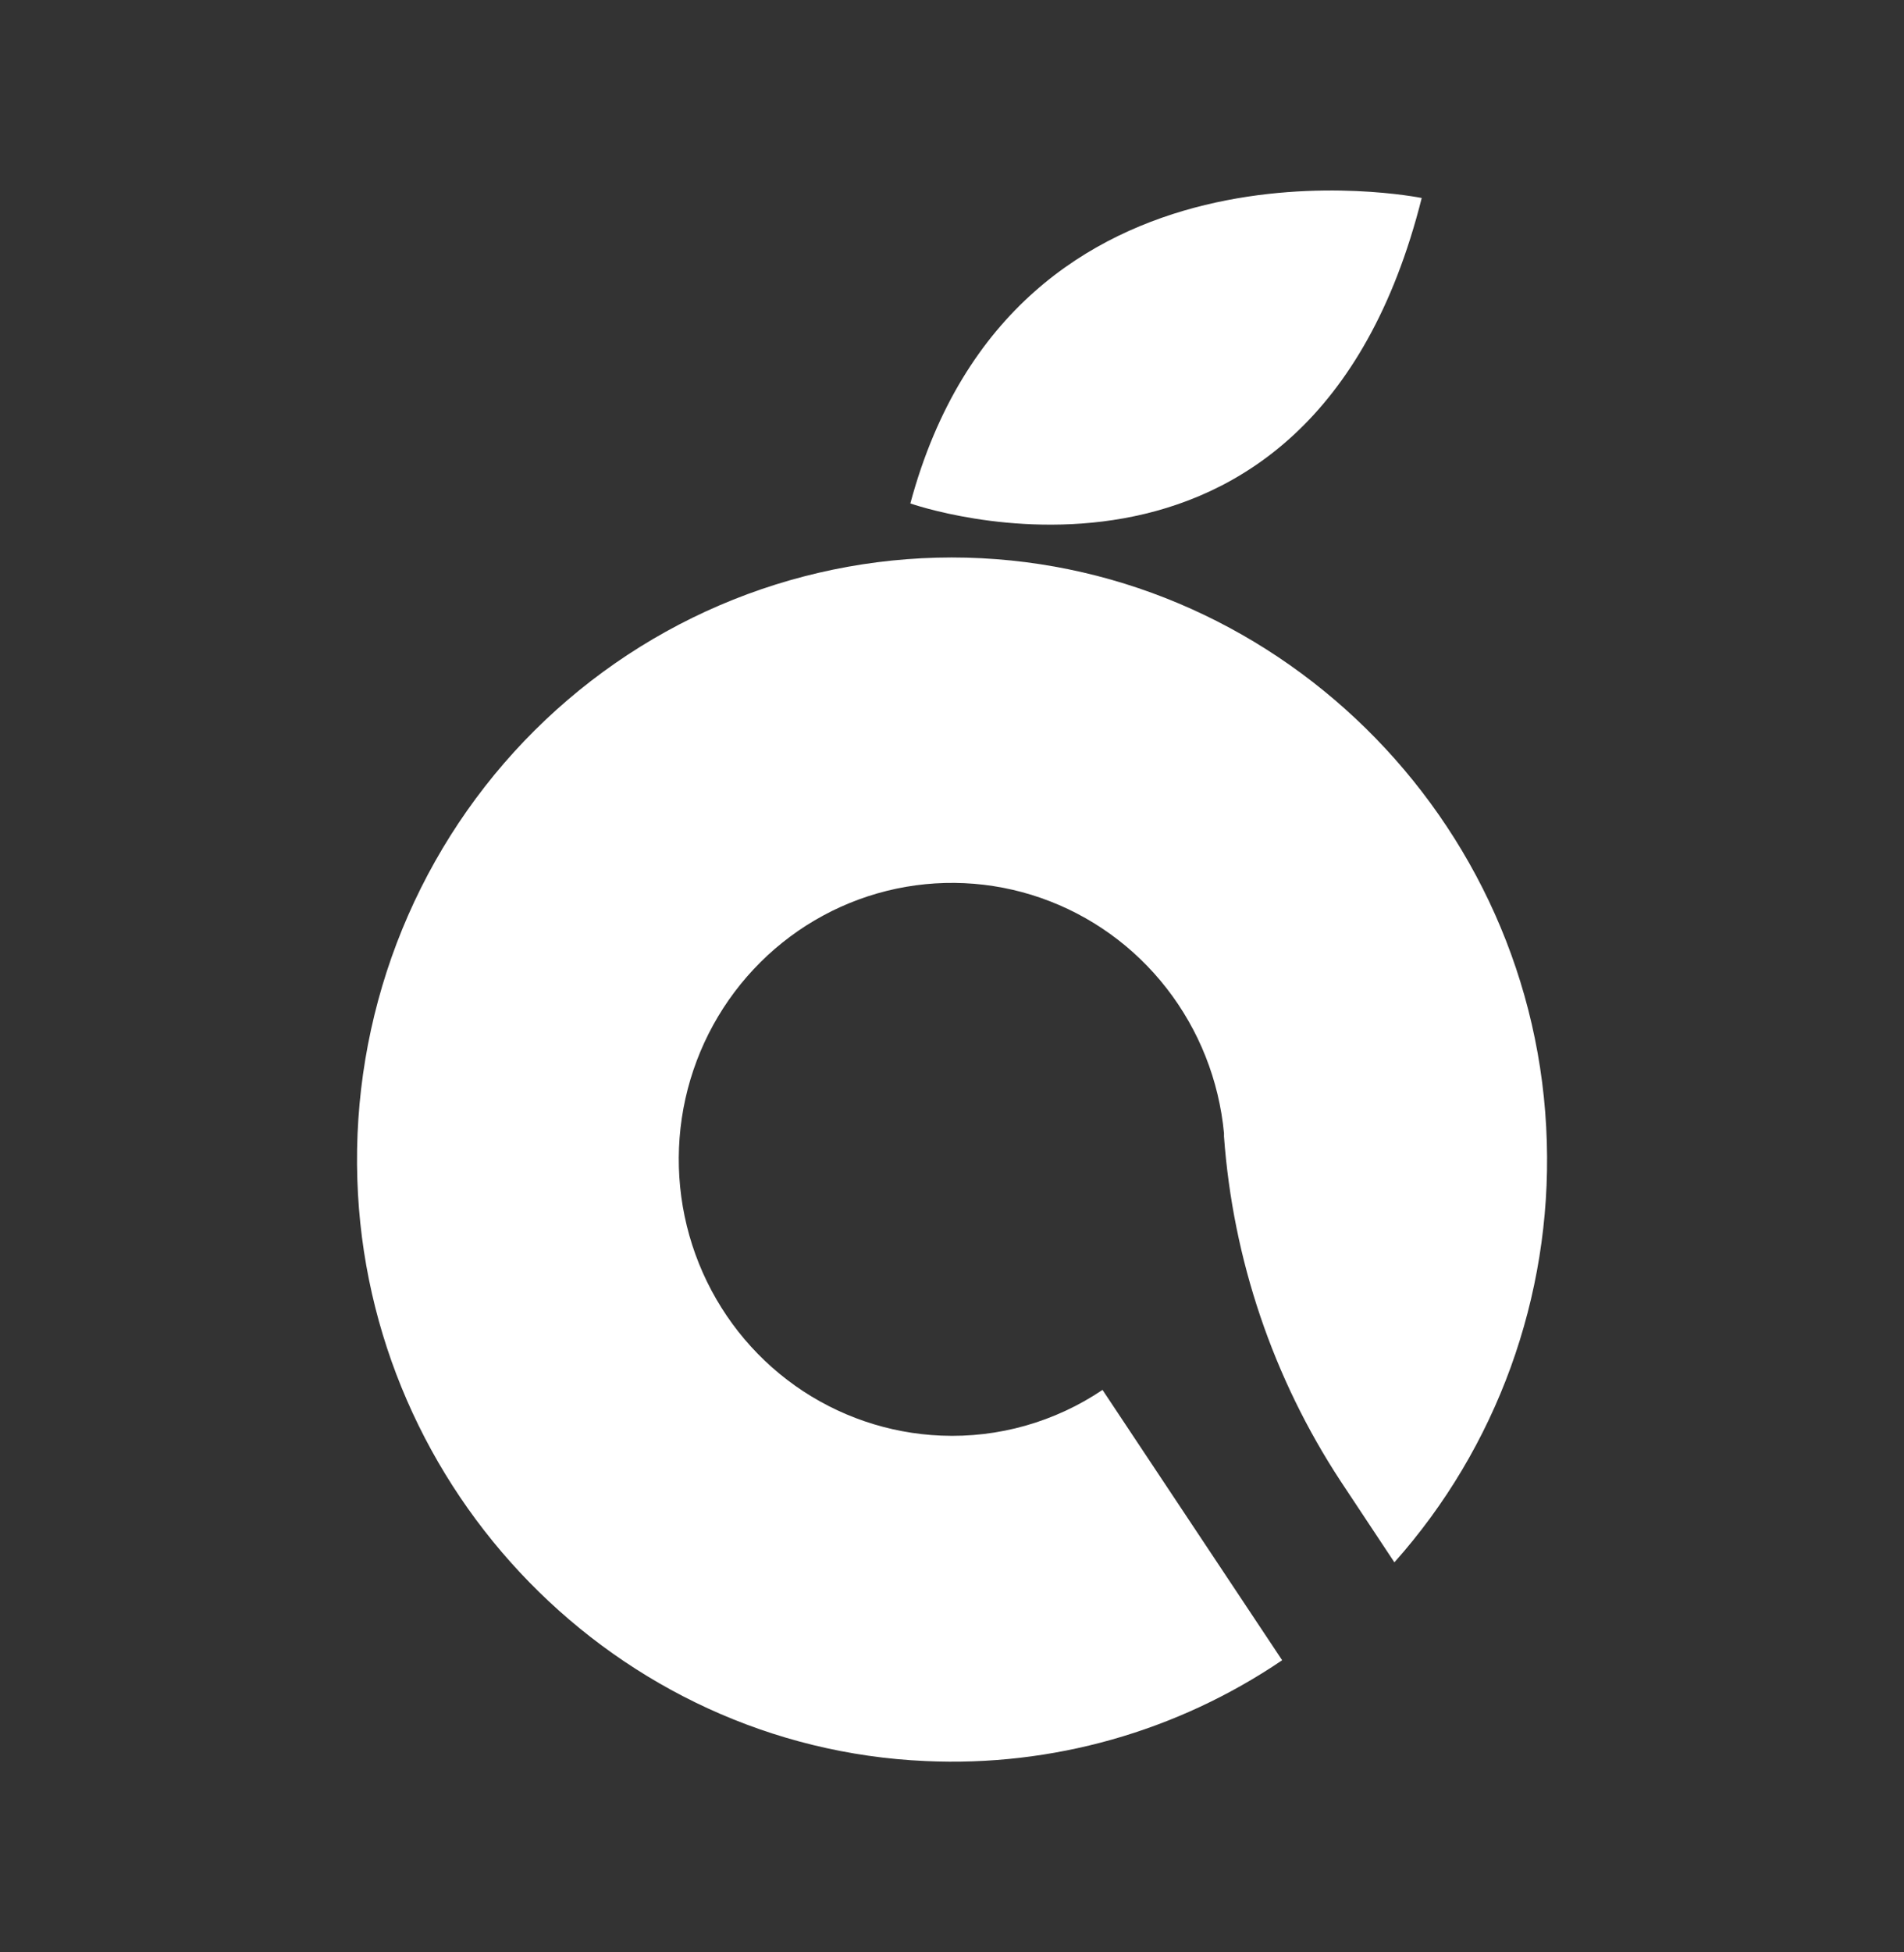
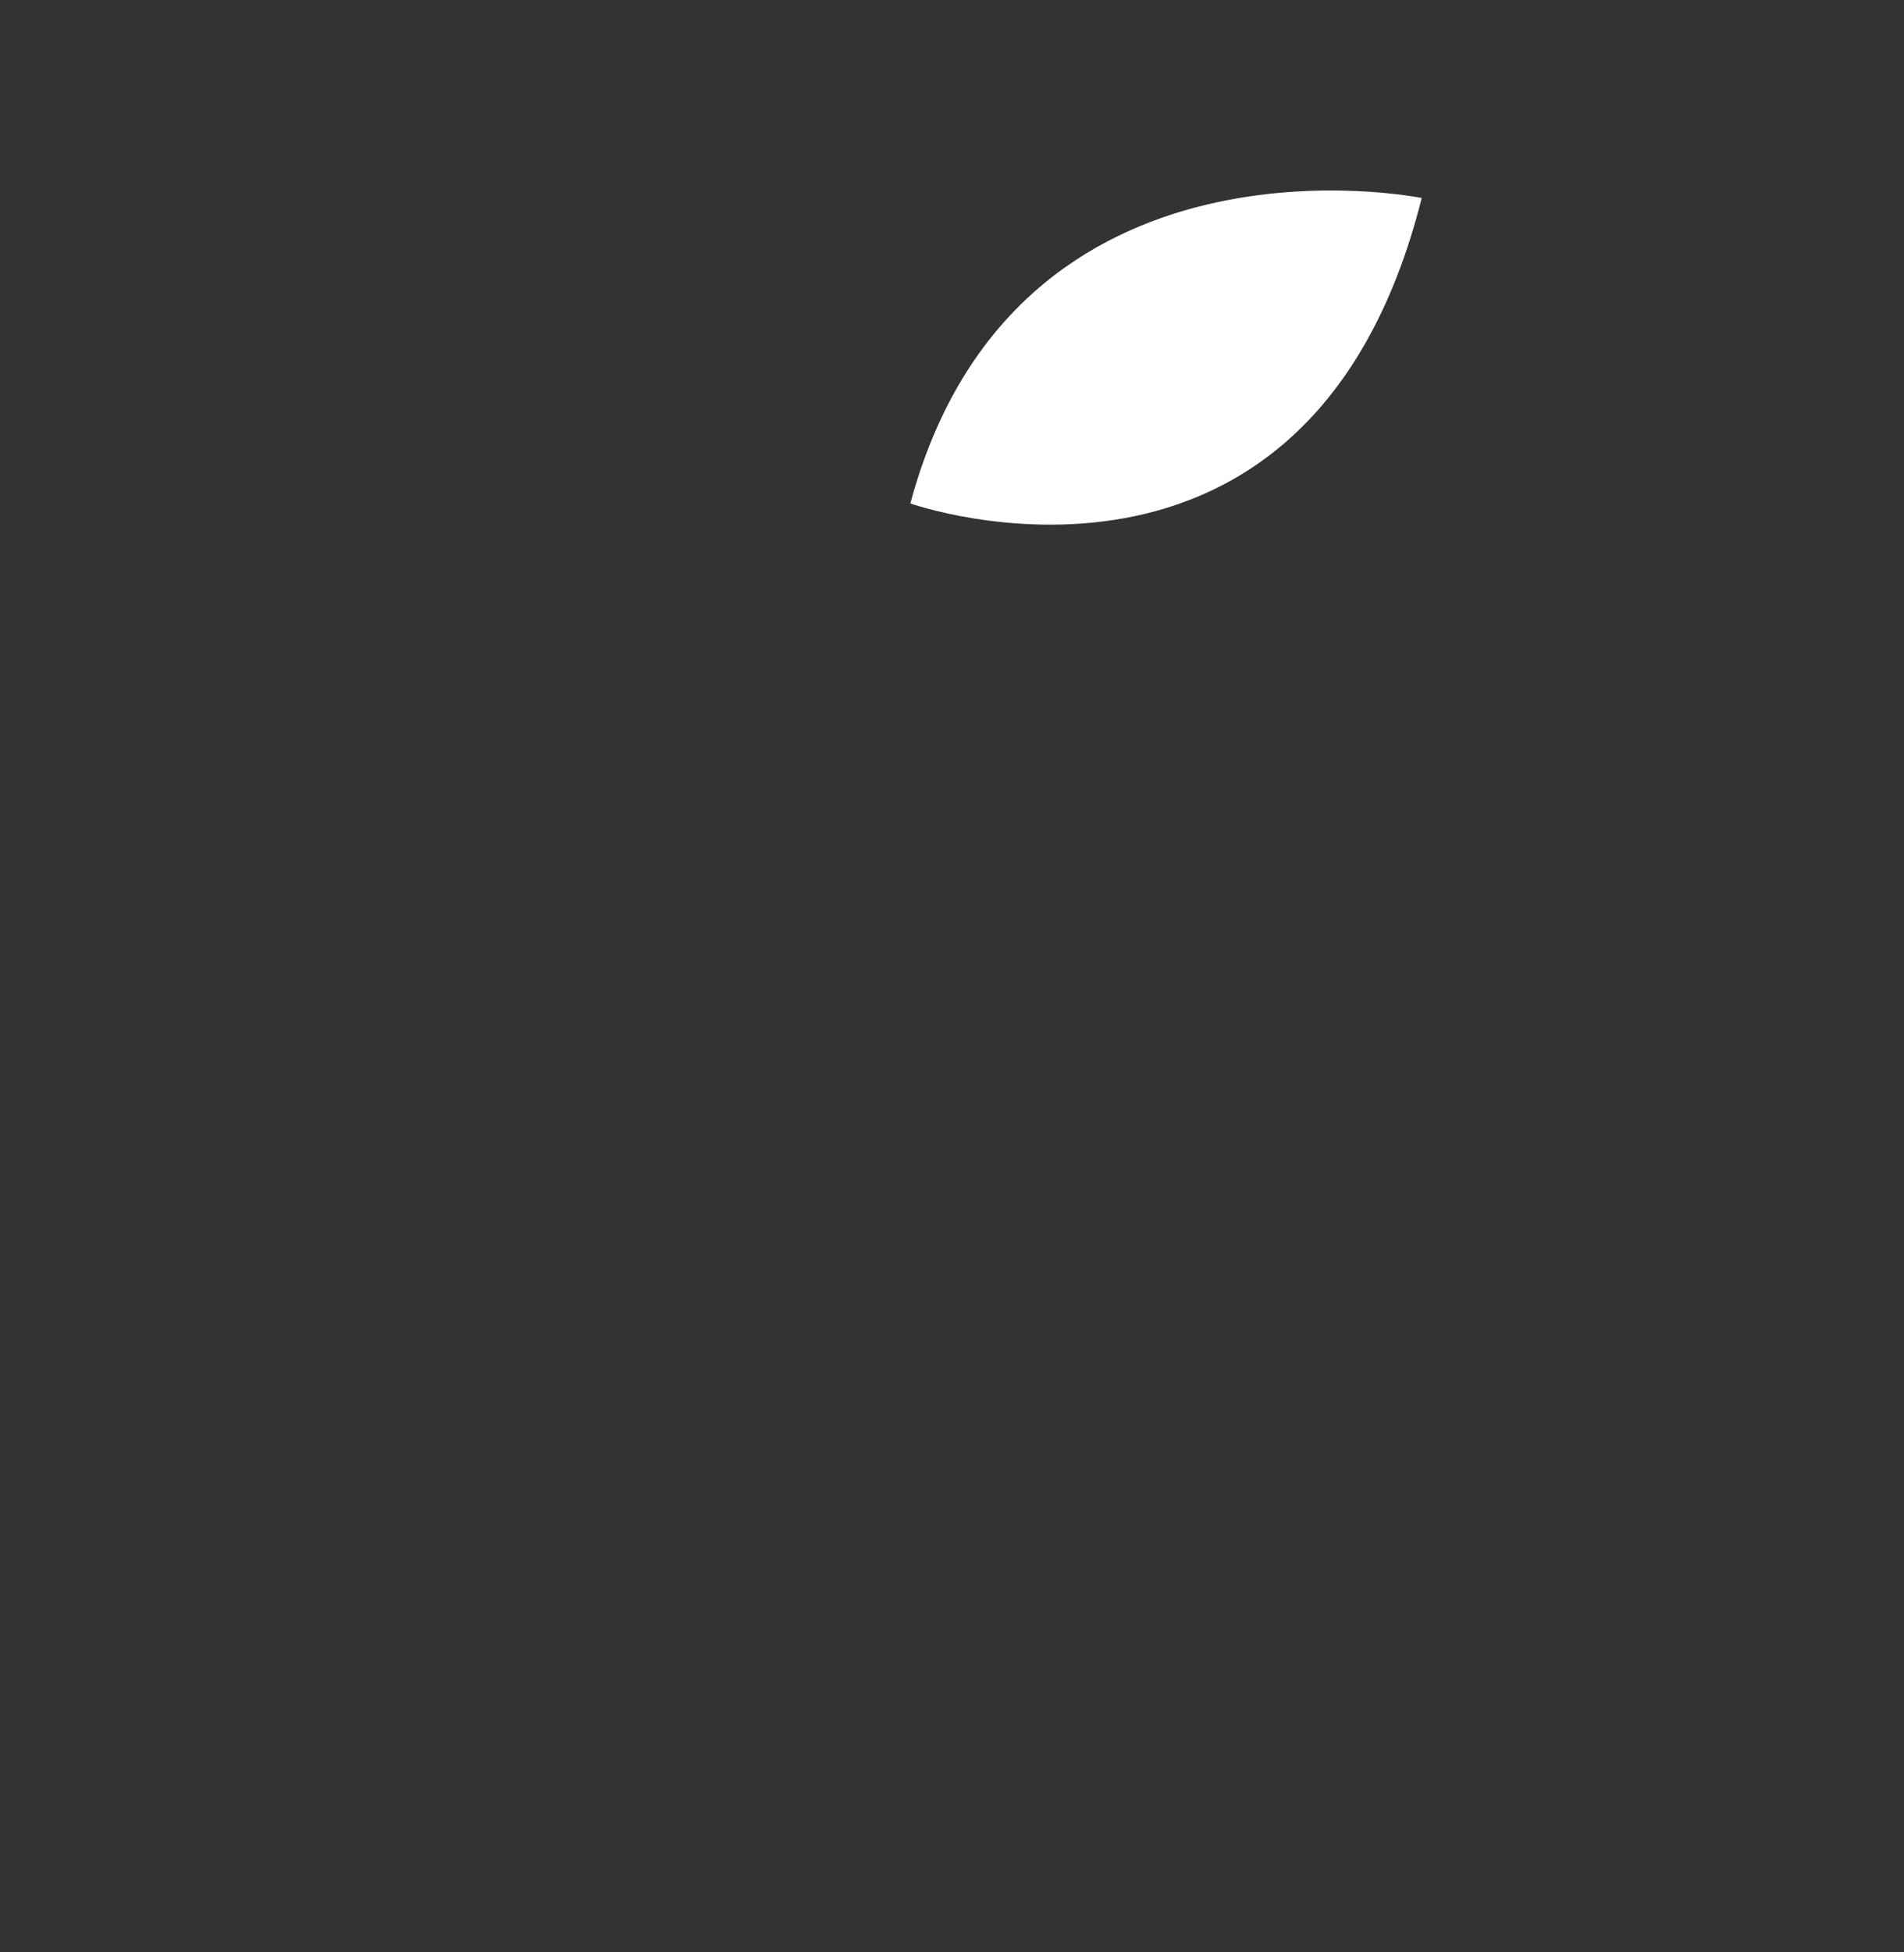
<svg xmlns="http://www.w3.org/2000/svg" width="40" height="41" viewBox="0 0 40 41" fill="none">
  <rect x="0" y="0" width="40" height="41" fill="#333333" stroke="none" />
-   <path d="M29.868 4.158C29.868 4.158 21.324 2.408 19.125 10.572C19.122 10.572 27.509 13.541 29.868 4.158Z" fill="white" />
-   <path d="M29.294 32.809C31.446 30.395 32.593 27.234 32.496 23.985C32.303 17.185 26.717 11.707 19.992 11.707C18.317 11.708 16.659 12.05 15.116 12.712C13.574 13.374 12.179 14.343 11.014 15.561C9.849 16.779 8.939 18.222 8.336 19.803C7.734 21.385 7.452 23.073 7.507 24.767C7.715 31.329 12.959 36.698 19.444 36.982C22.101 37.105 24.727 36.363 26.936 34.865L23.162 29.188C22.161 29.862 20.974 30.198 19.773 30.148C18.672 30.103 17.606 29.739 16.703 29.099C15.801 28.459 15.1 27.569 14.684 26.536C14.268 25.503 14.155 24.371 14.358 23.275C14.562 22.179 15.073 21.166 15.831 20.356C16.588 19.546 17.561 18.974 18.631 18.708C19.702 18.442 20.826 18.494 21.868 18.857C22.91 19.22 23.827 19.878 24.509 20.755C25.191 21.631 25.609 22.687 25.714 23.797C25.714 23.82 25.714 23.842 25.714 23.865C25.902 26.451 26.746 28.944 28.164 31.104L29.294 32.809Z" fill="white" />
+   <path d="M29.868 4.158C29.868 4.158 21.324 2.408 19.125 10.572C19.122 10.572 27.509 13.541 29.868 4.158" fill="white" />
</svg>